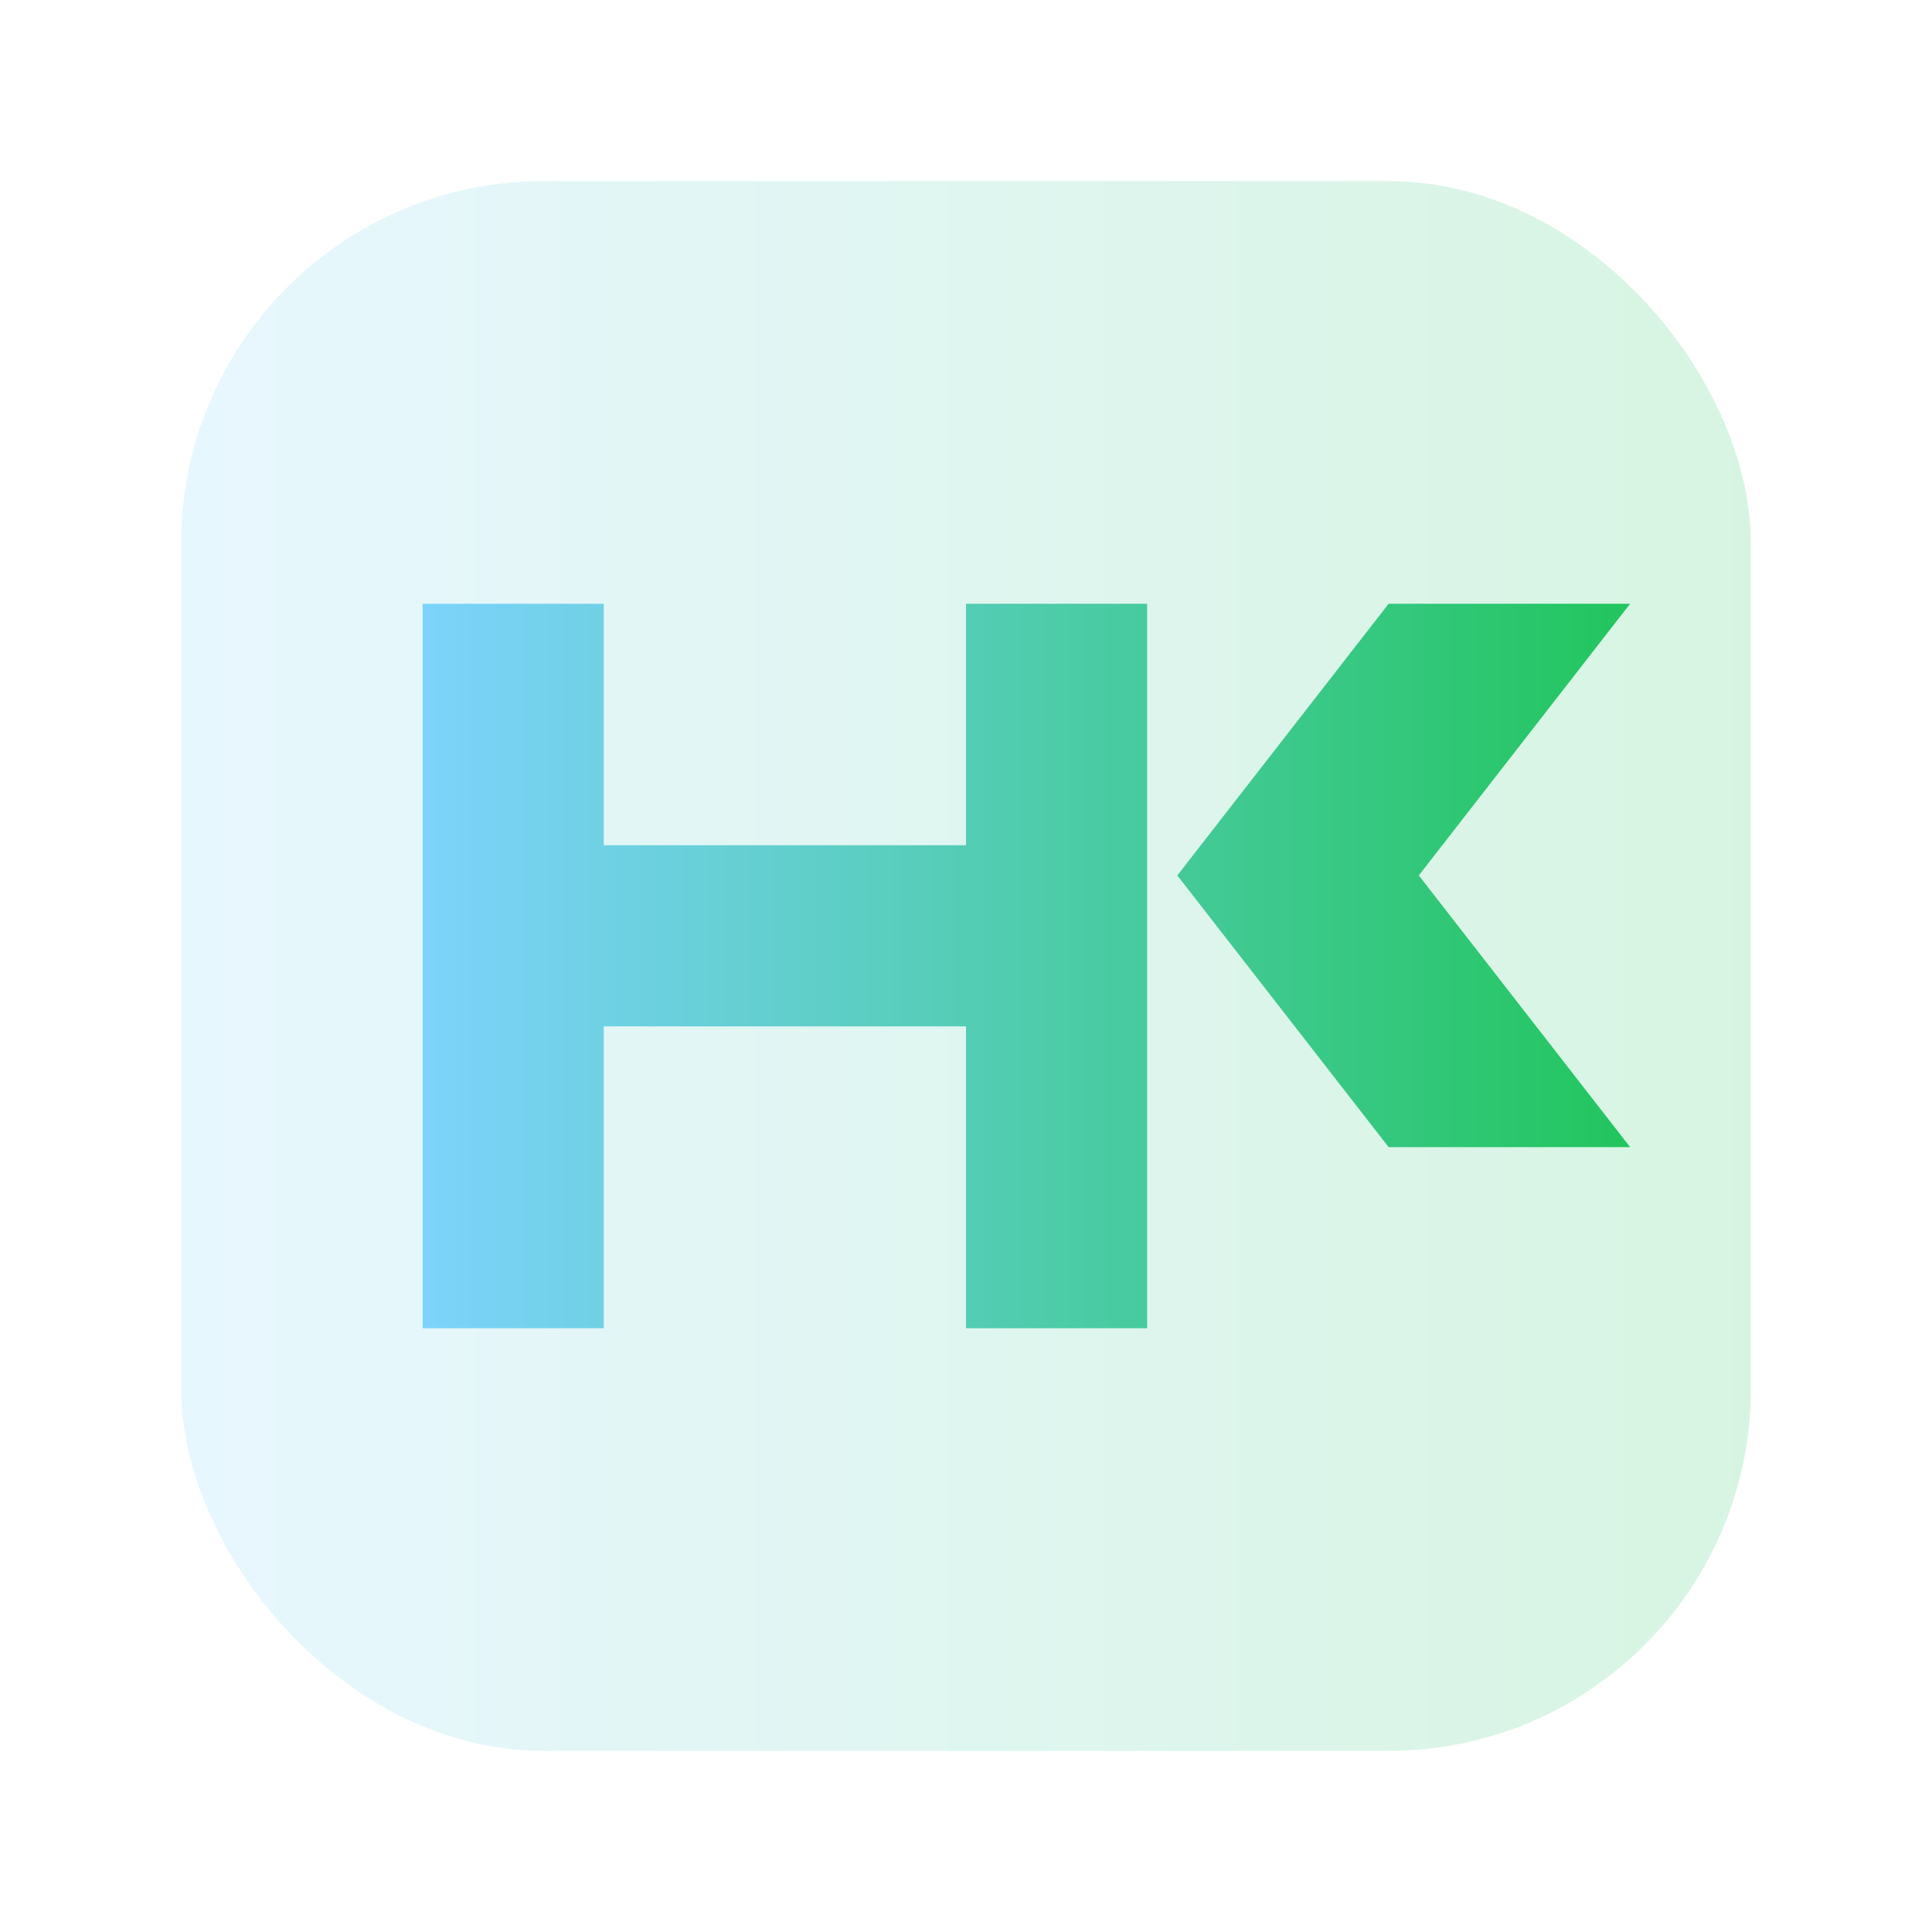
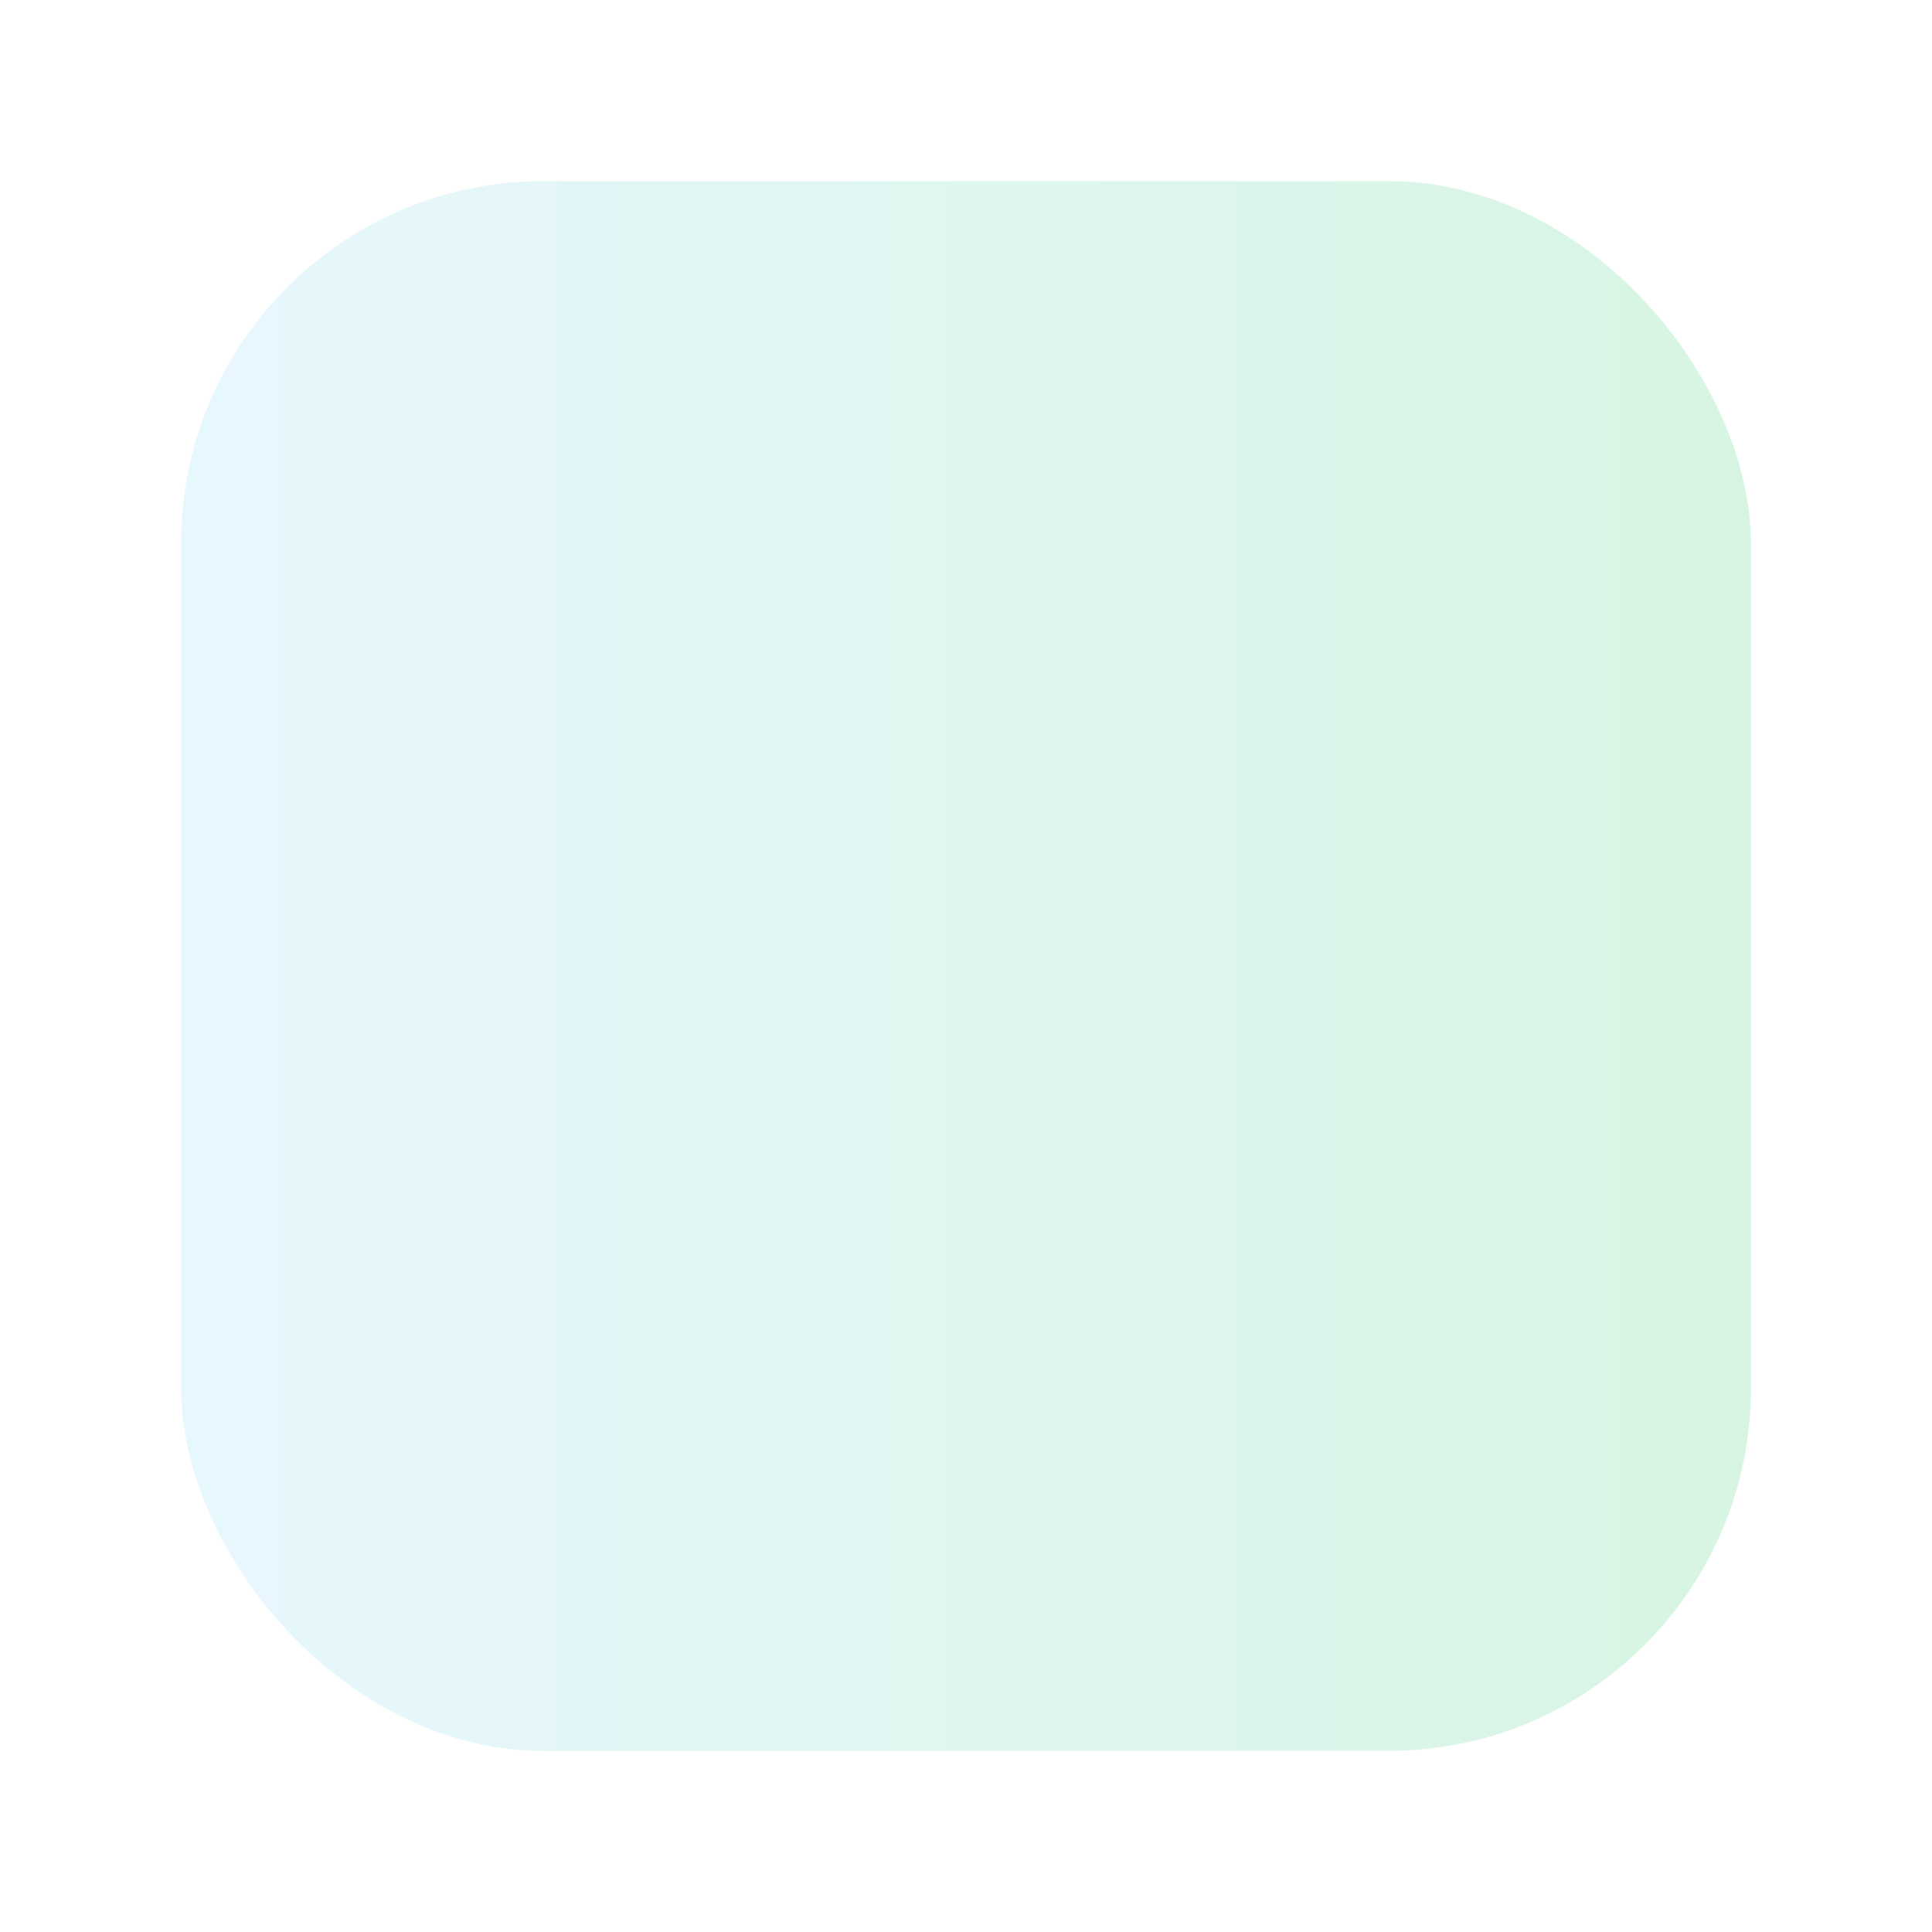
<svg xmlns="http://www.w3.org/2000/svg" viewBox="0 0 64 64">
  <defs>
    <linearGradient id="g" x1="0" x2="1">
      <stop offset="0" stop-color="#7dd3fc" />
      <stop offset="1" stop-color="#22c55e" />
    </linearGradient>
  </defs>
  <rect x="6" y="6" width="52" height="52" rx="12" fill="url(#g)" opacity=".18" />
-   <path d="M14 20h6v8h12v-8h6v24h-6v-10H20v10h-6V20Zm40 0h-8l-7 9 7 9h8l-7-9 7-9Z" fill="url(#g)" />
</svg>